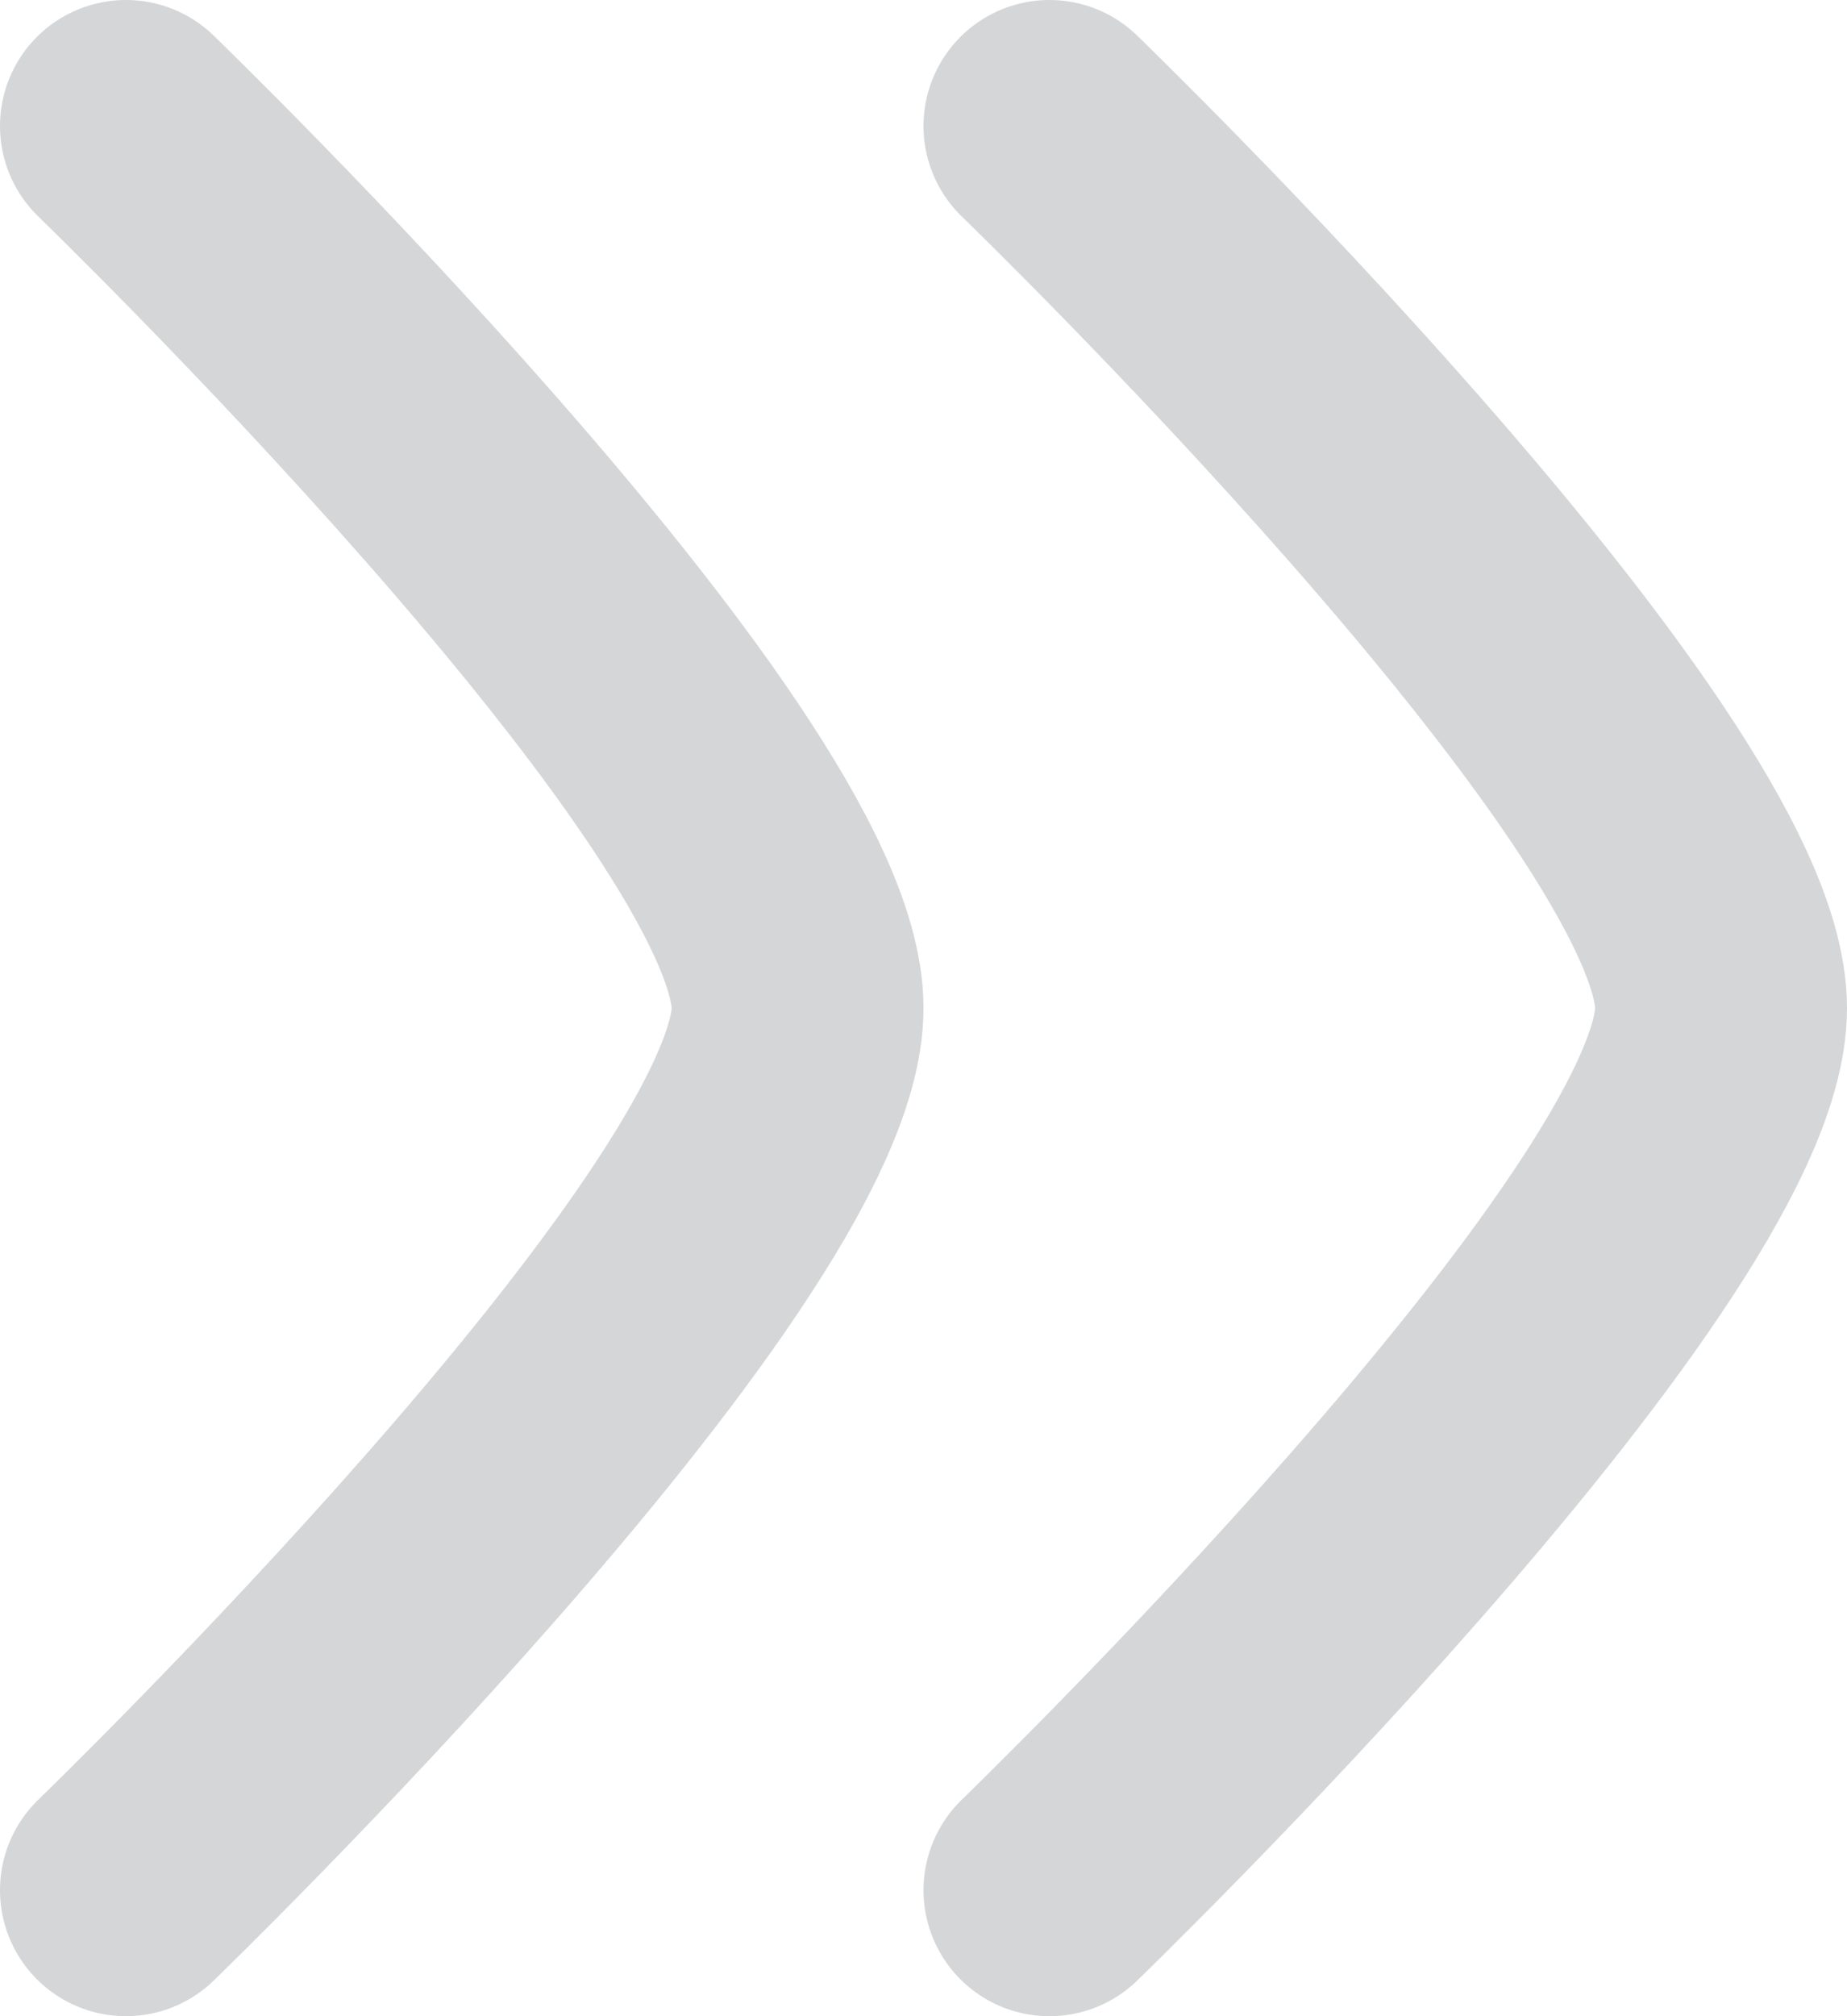
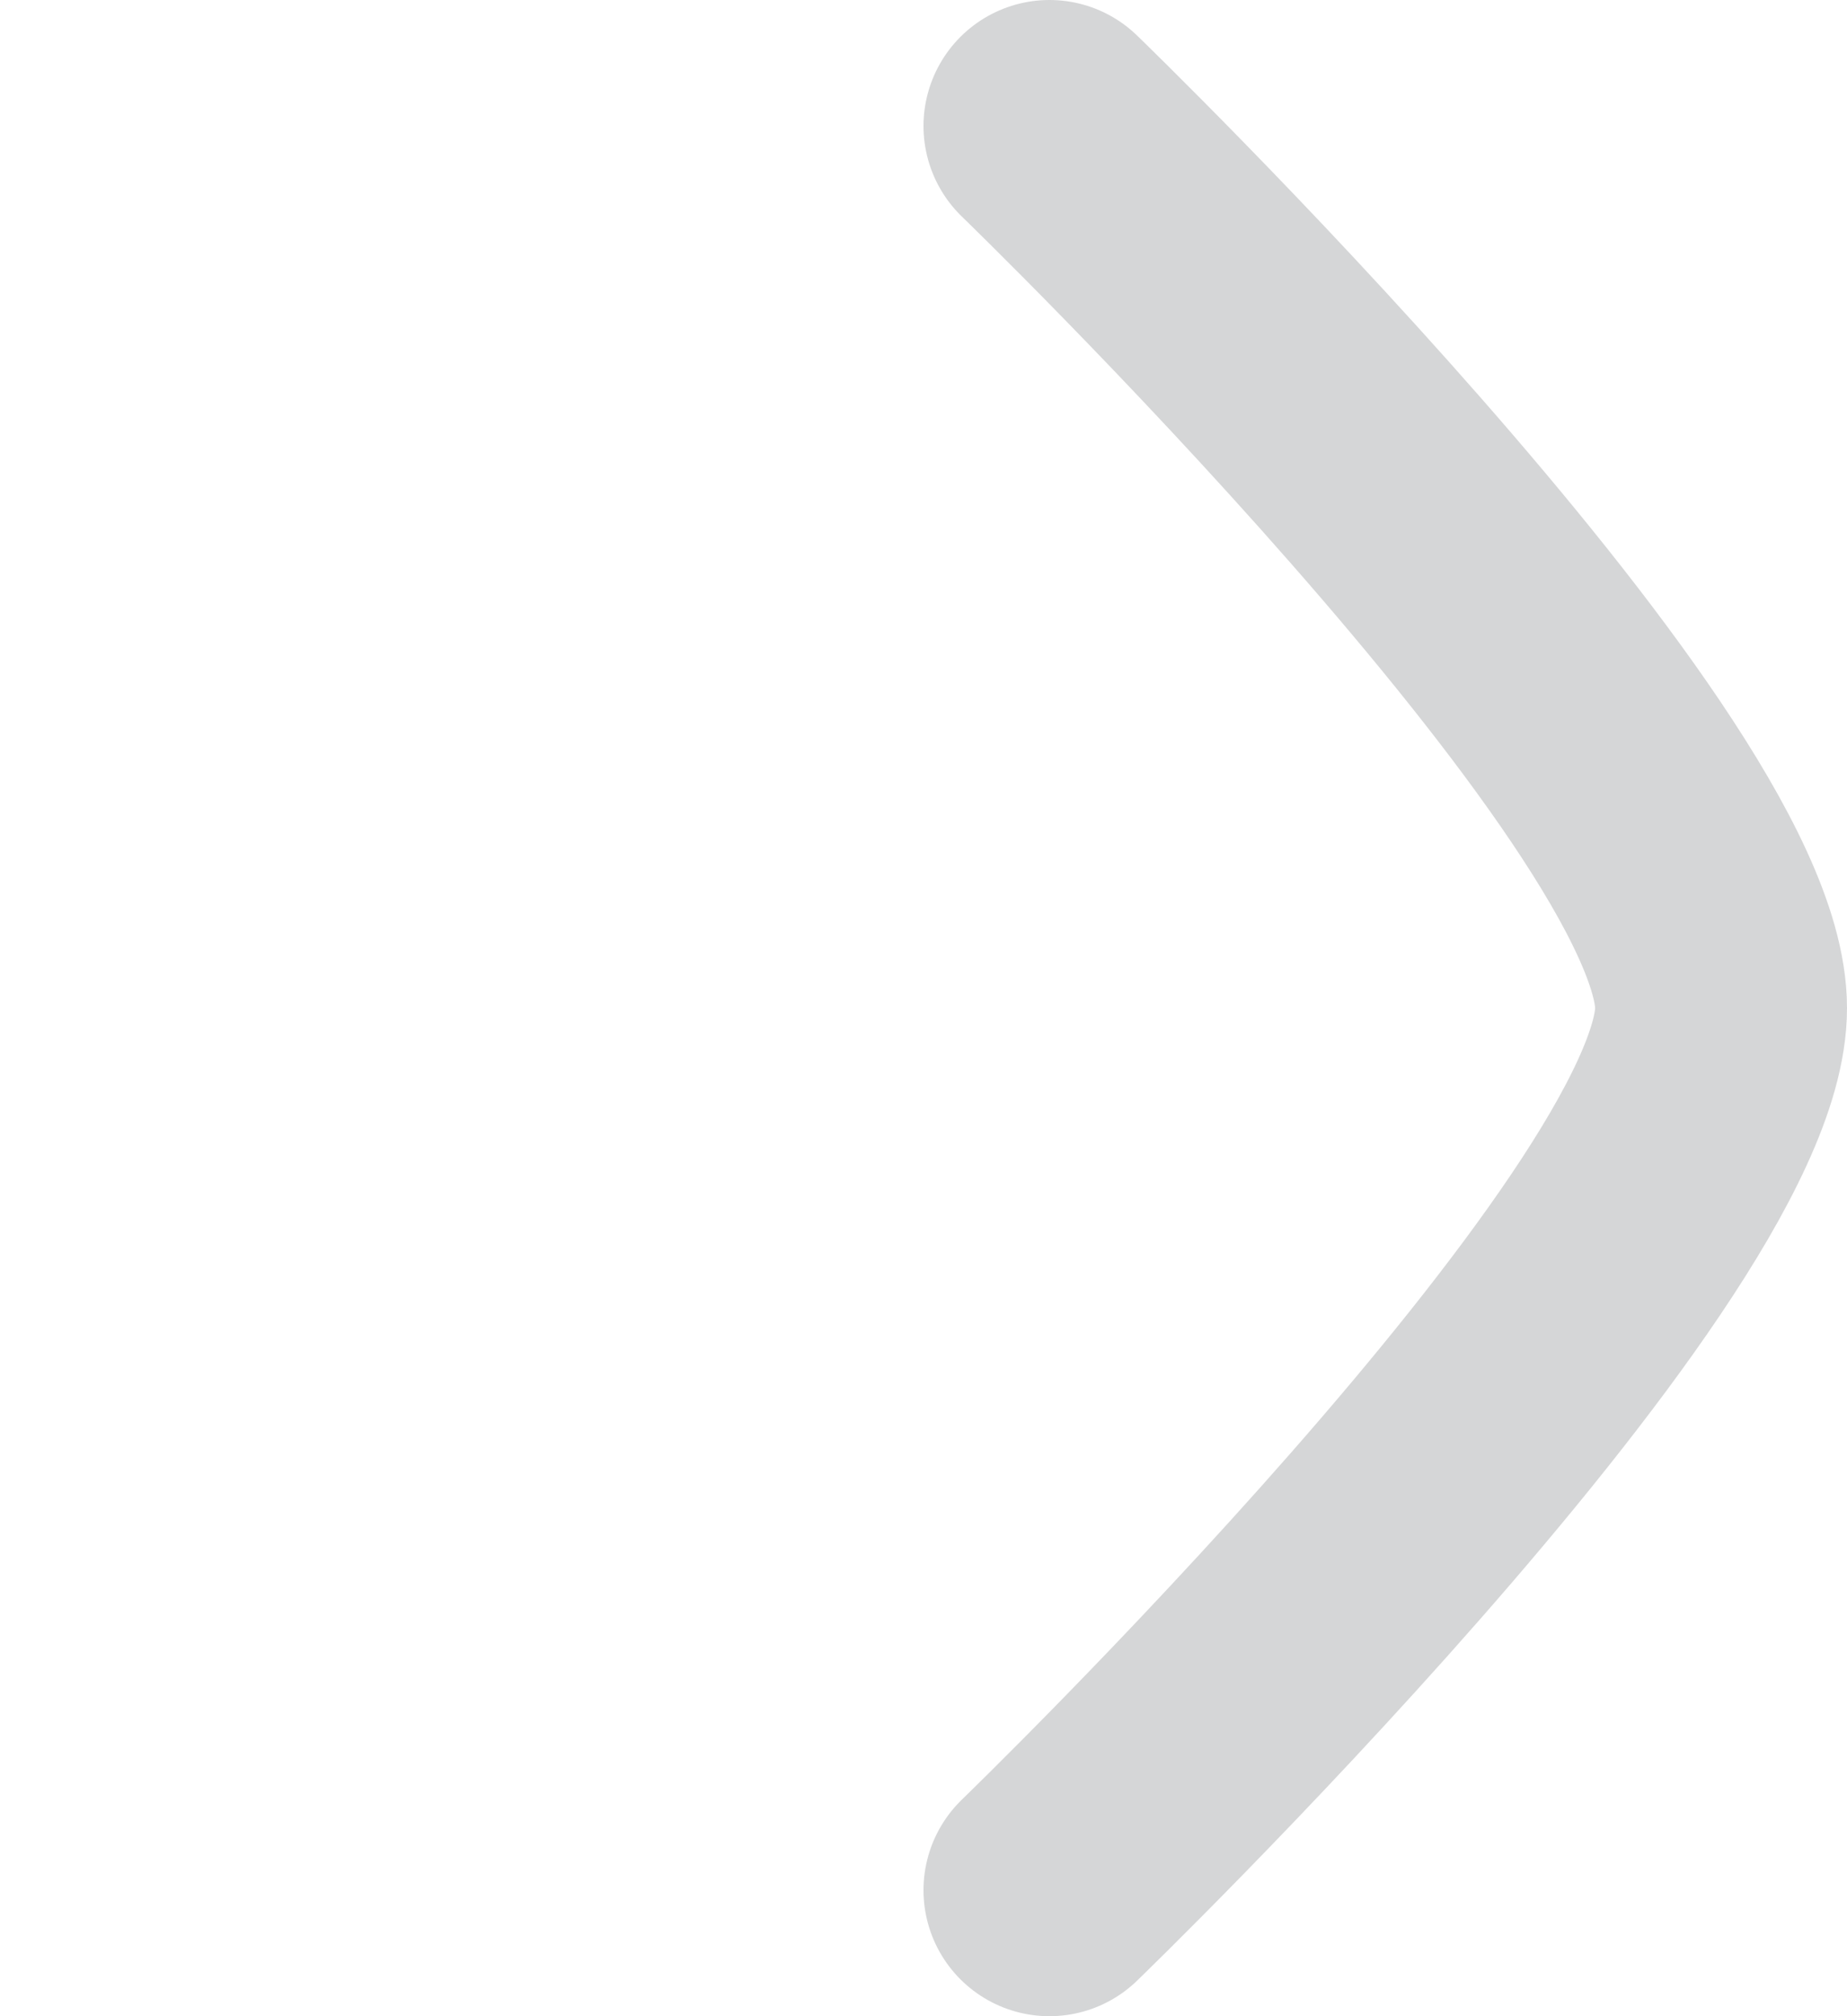
<svg xmlns="http://www.w3.org/2000/svg" id="Layer_1" version="1.1" viewBox="0 0 22 24">
  <defs>
    <style>
      .st0 {
        fill: none;
        stroke: #d5d6d7;
        stroke-linecap: round;
        stroke-linejoin: round;
        stroke-width: 3px;
      }
    </style>
  </defs>
  <path class="st0" d="M12.5,1.5s8,7.733,8,10.5c0,2.767-8,10.5-8,10.5" />
-   <path class="st0" d="M1.5,1.5s8,7.733,8,10.5c0,2.767-8,10.5-8,10.5" />
</svg>